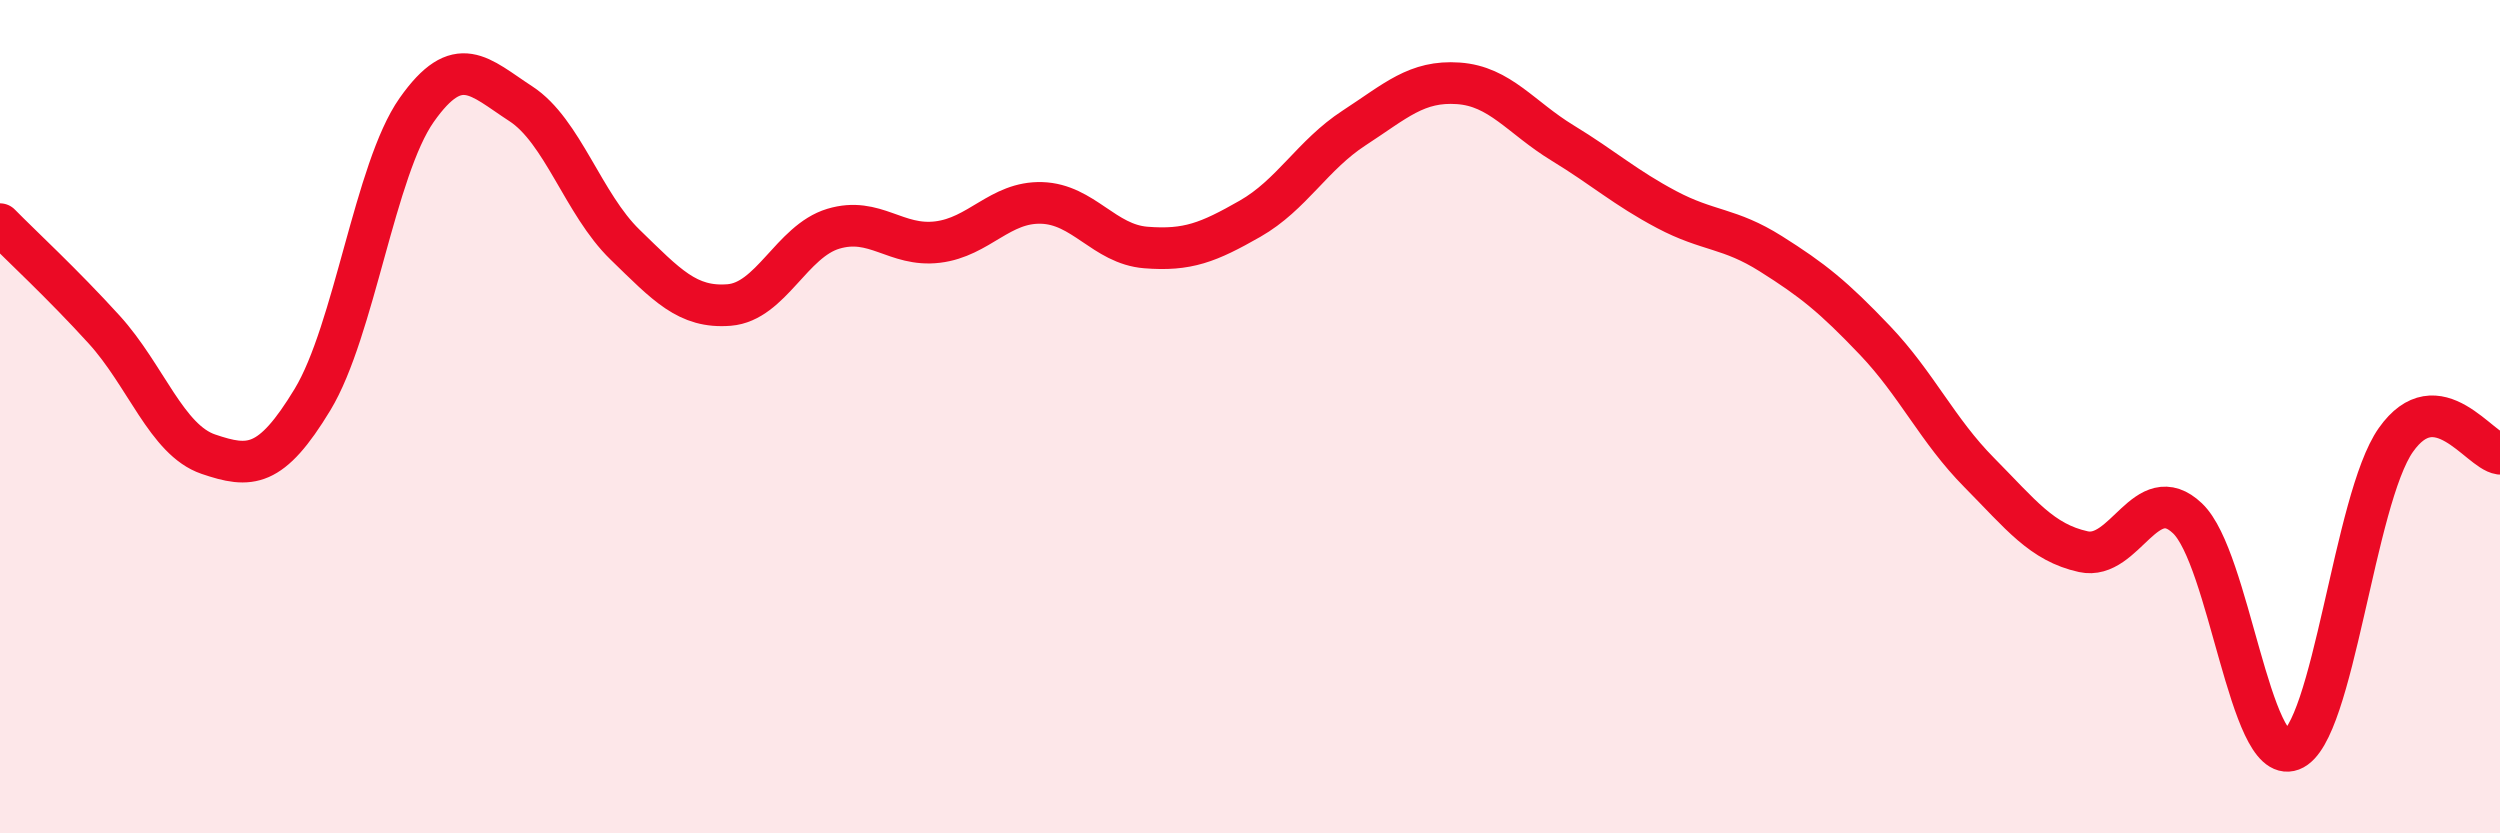
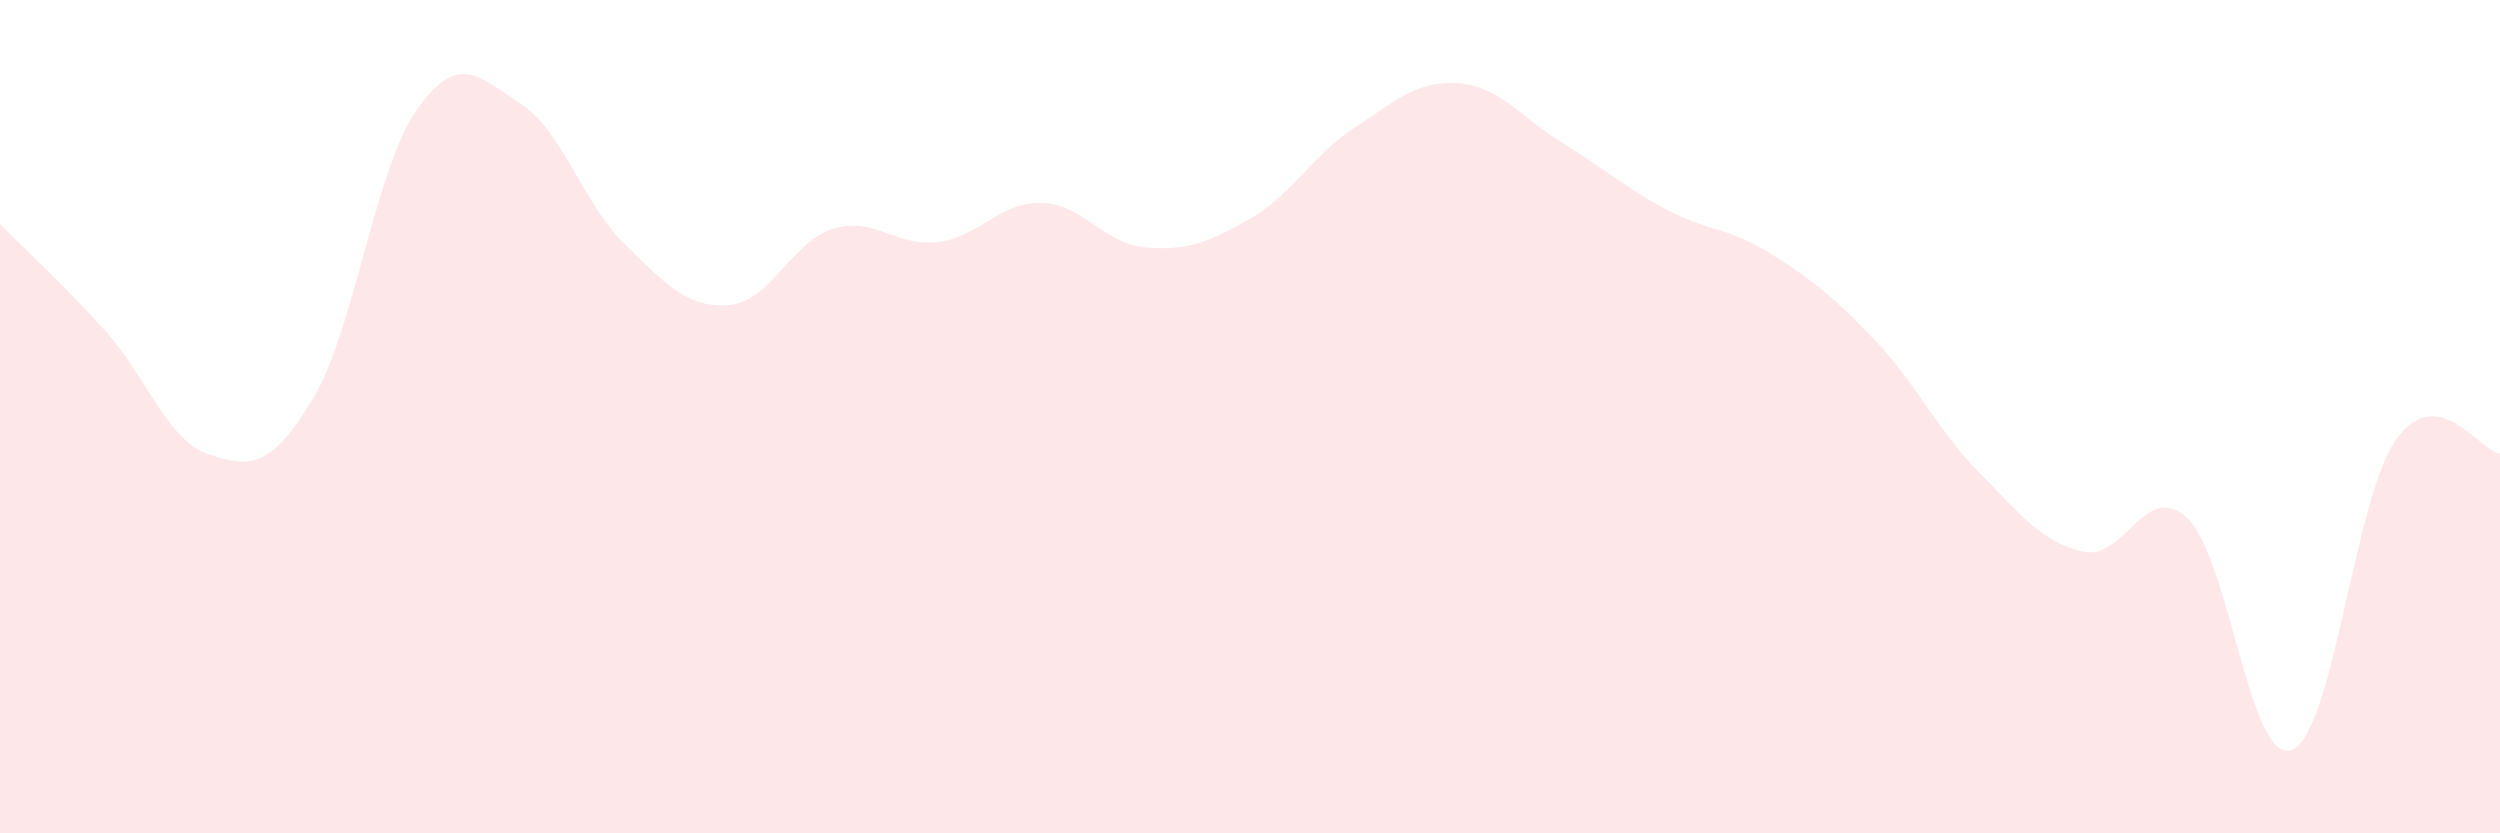
<svg xmlns="http://www.w3.org/2000/svg" width="60" height="20" viewBox="0 0 60 20">
  <path d="M 0,5.38 C 0.5,5.89 1.5,6.81 2.5,7.91 C 3.5,9.01 4,10.56 5,10.9 C 6,11.24 6.5,11.24 7.5,9.59 C 8.5,7.94 9,4.06 10,2.64 C 11,1.22 11.5,1.84 12.5,2.49 C 13.5,3.14 14,4.9 15,5.87 C 16,6.84 16.5,7.4 17.5,7.32 C 18.5,7.24 19,5.79 20,5.49 C 21,5.19 21.5,5.93 22.5,5.81 C 23.5,5.69 24,4.84 25,4.87 C 26,4.9 26.5,5.86 27.5,5.94 C 28.5,6.02 29,5.82 30,5.25 C 31,4.68 31.5,3.72 32.5,3.07 C 33.5,2.42 34,1.93 35,2 C 36,2.07 36.5,2.82 37.5,3.43 C 38.5,4.04 39,4.5 40,5.03 C 41,5.56 41.5,5.46 42.5,6.09 C 43.5,6.72 44,7.12 45,8.17 C 46,9.22 46.5,10.33 47.5,11.34 C 48.5,12.35 49,13.02 50,13.24 C 51,13.46 51.5,11.49 52.5,12.44 C 53.5,13.39 54,18.38 55,18 C 56,17.62 56.5,11.98 57.5,10.56 C 58.5,9.14 59.5,10.82 60,10.89L60 20L0 20Z" fill="#EB0A25" opacity="0.1" stroke-linecap="round" stroke-linejoin="round" />
-   <path d="M 0,5.38 C 0.5,5.89 1.5,6.81 2.5,7.91 C 3.5,9.01 4,10.56 5,10.9 C 6,11.24 6.5,11.24 7.5,9.59 C 8.5,7.94 9,4.06 10,2.64 C 11,1.22 11.5,1.84 12.5,2.49 C 13.5,3.14 14,4.9 15,5.87 C 16,6.84 16.5,7.4 17.5,7.32 C 18.5,7.24 19,5.79 20,5.49 C 21,5.19 21.5,5.93 22.5,5.81 C 23.5,5.69 24,4.84 25,4.87 C 26,4.9 26.5,5.86 27.5,5.94 C 28.5,6.02 29,5.82 30,5.25 C 31,4.68 31.5,3.72 32.5,3.07 C 33.5,2.42 34,1.93 35,2 C 36,2.07 36.5,2.82 37.5,3.43 C 38.5,4.04 39,4.5 40,5.03 C 41,5.56 41.5,5.46 42.5,6.09 C 43.5,6.72 44,7.12 45,8.17 C 46,9.22 46.5,10.33 47.5,11.34 C 48.5,12.35 49,13.02 50,13.24 C 51,13.46 51.5,11.49 52.5,12.44 C 53.5,13.39 54,18.38 55,18 C 56,17.62 56.5,11.98 57.5,10.56 C 58.5,9.14 59.5,10.82 60,10.89" stroke="#EB0A25" stroke-width="1" fill="none" stroke-linecap="round" stroke-linejoin="round" />
</svg>